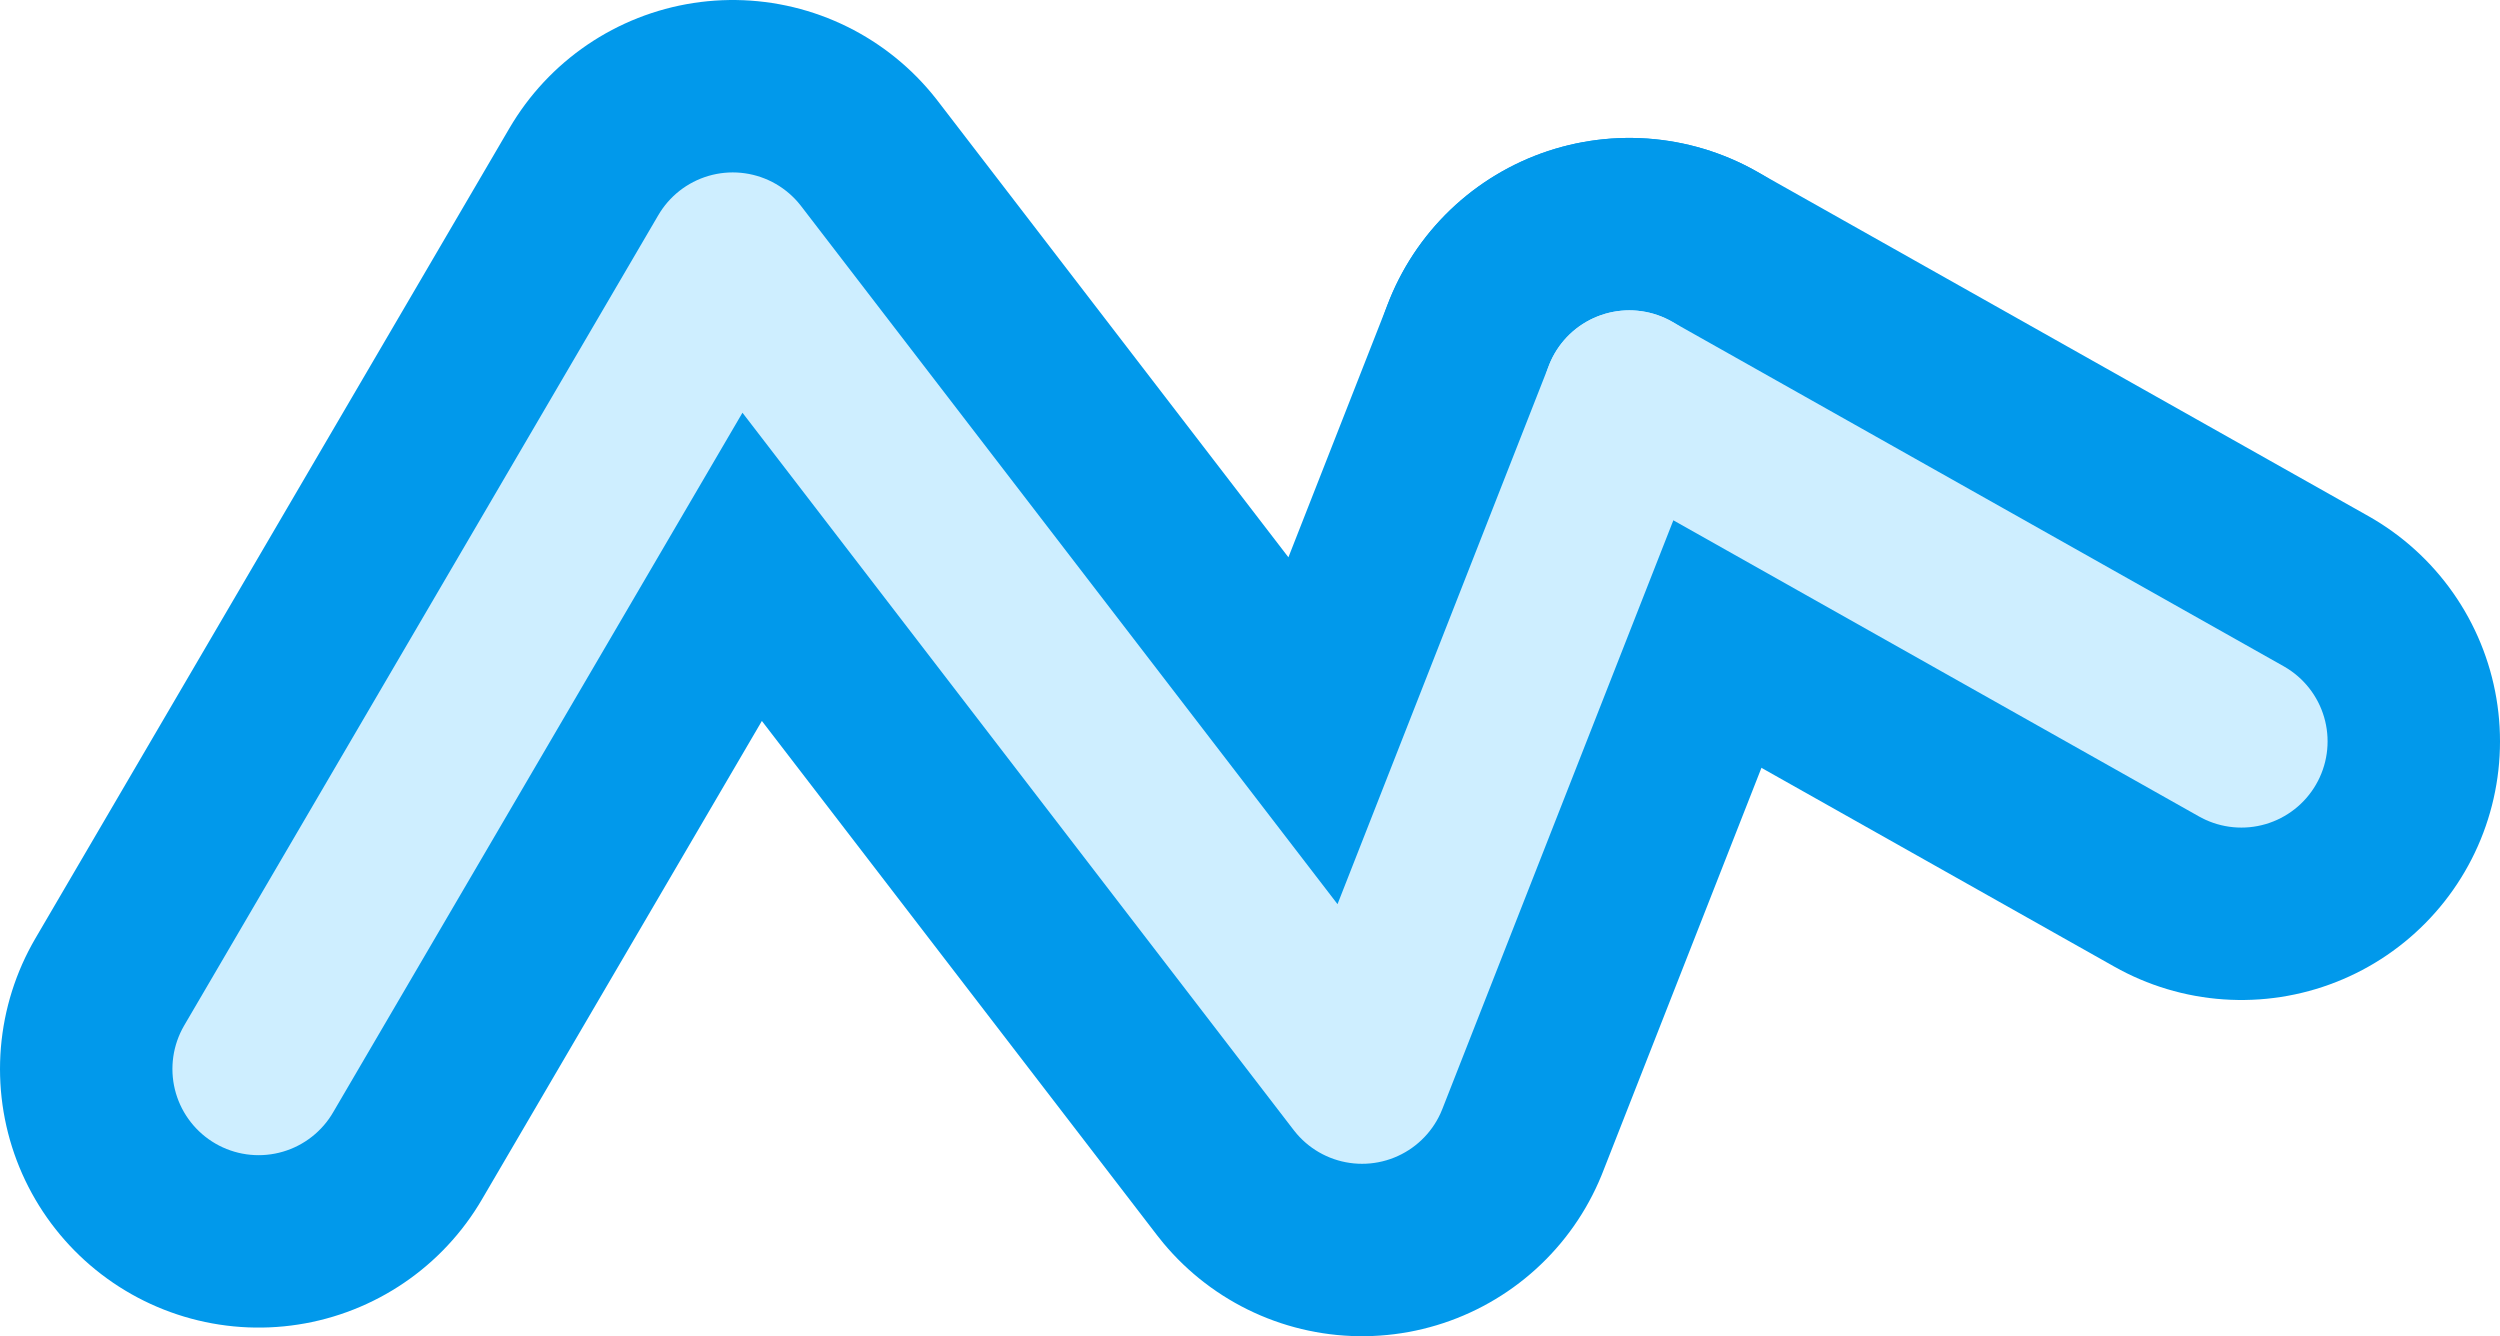
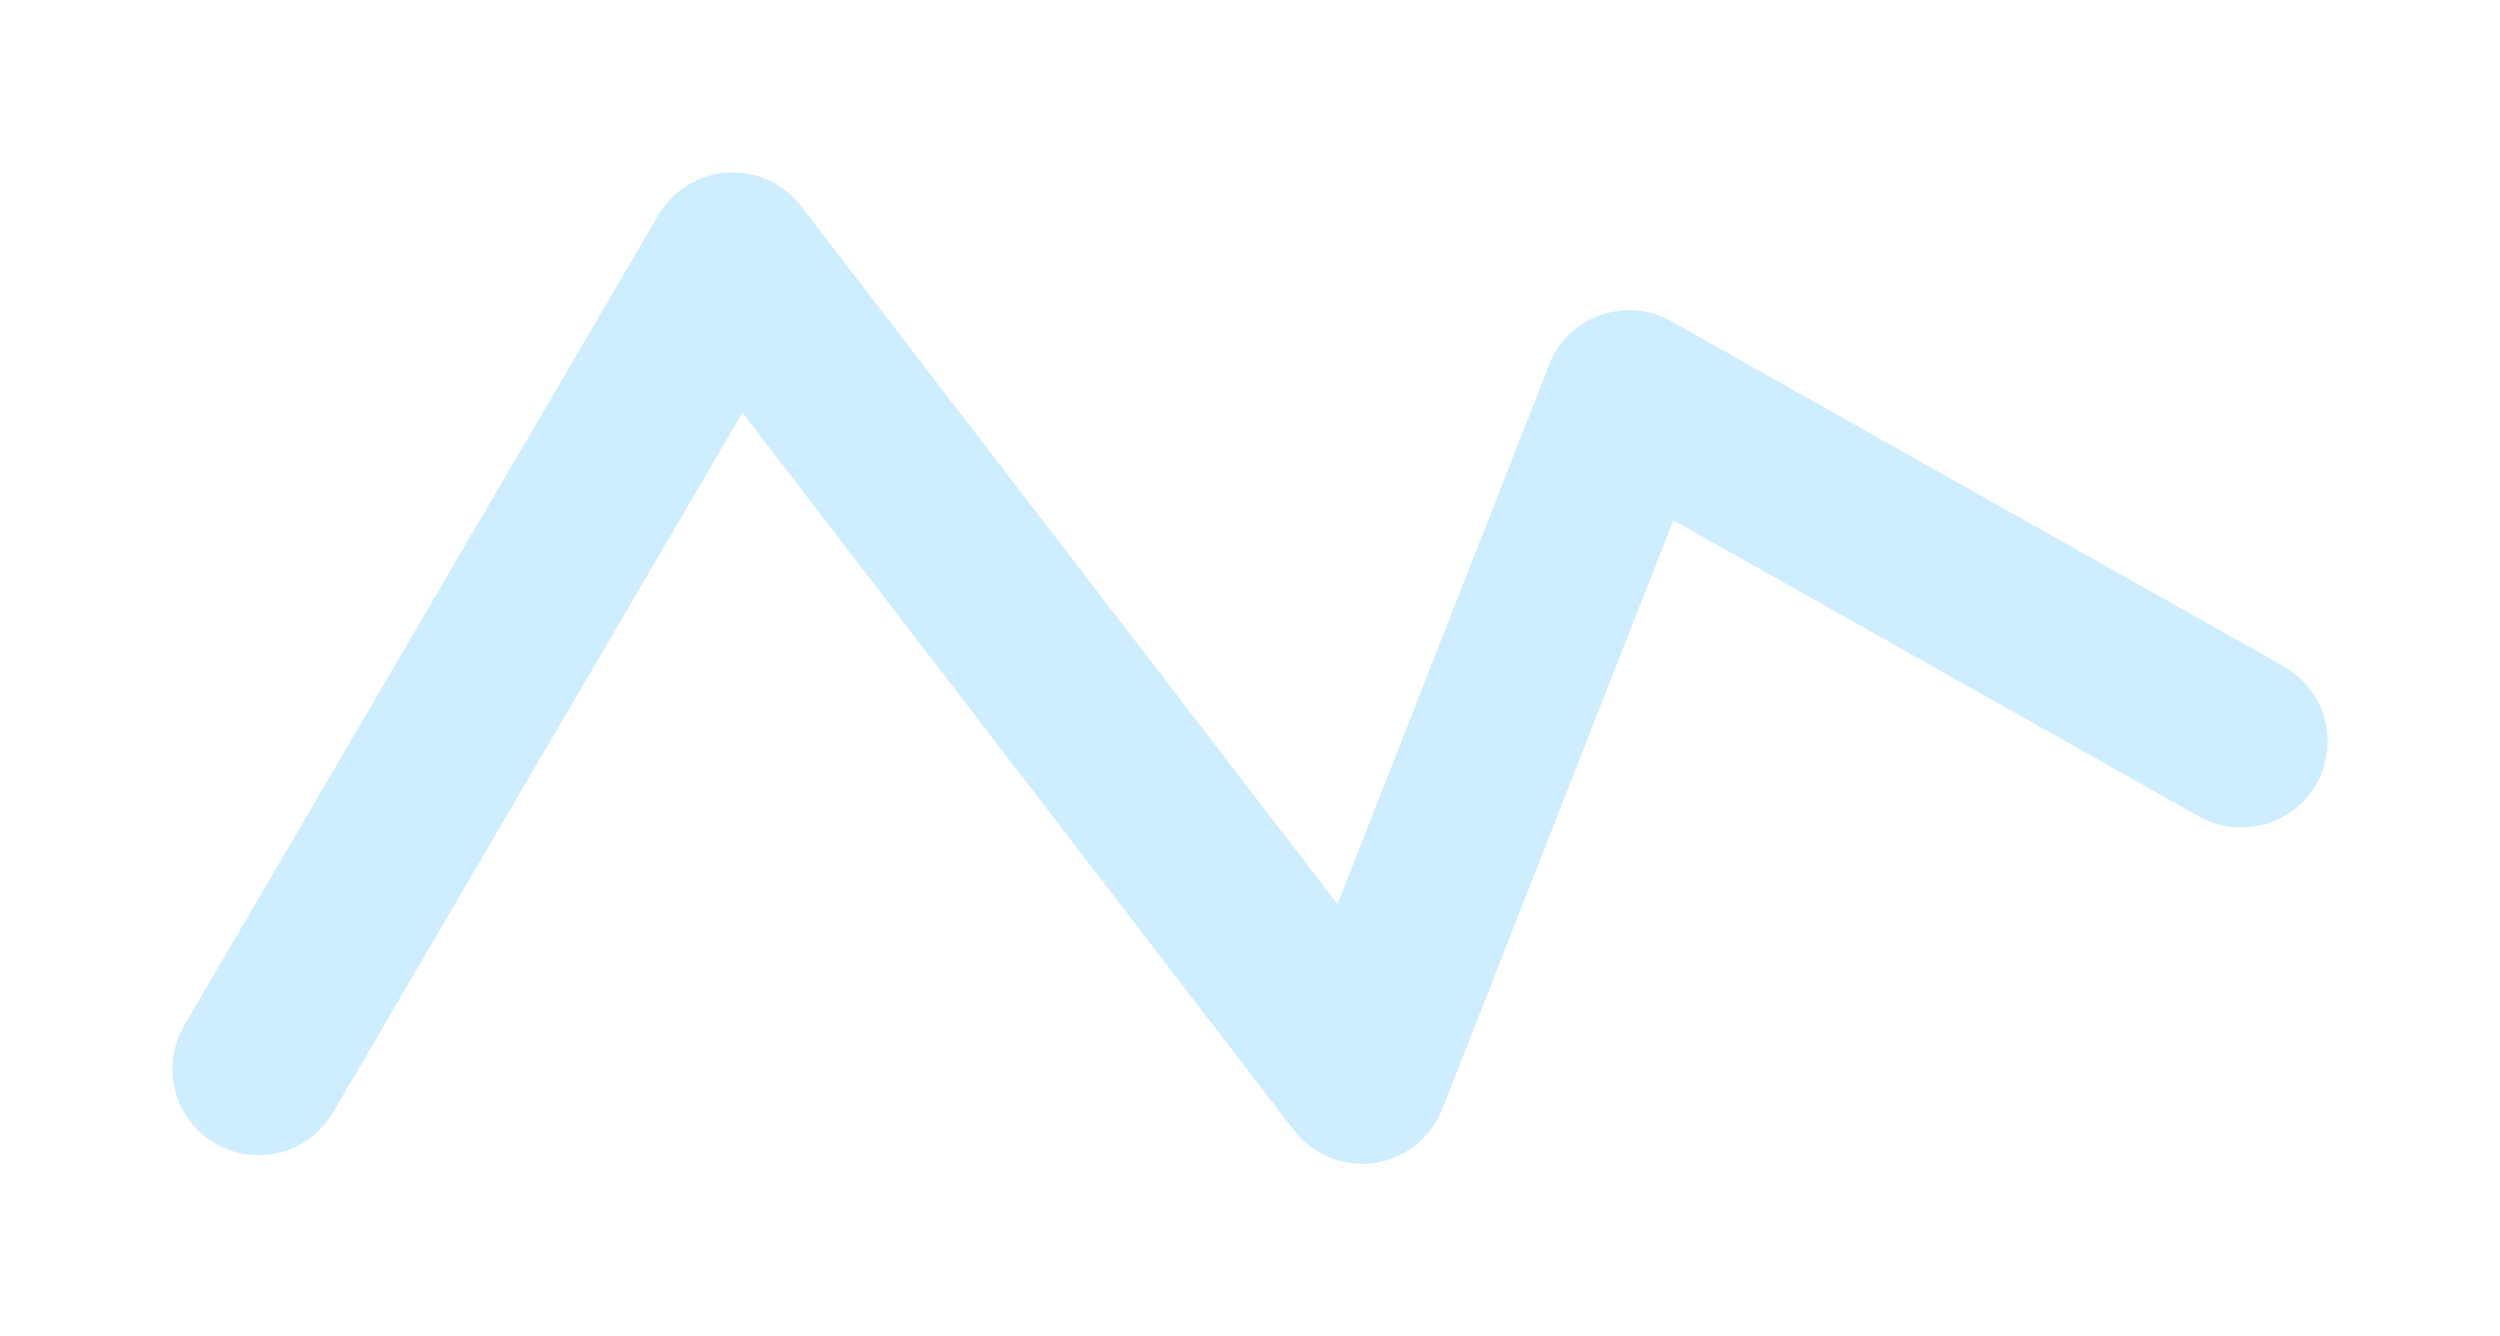
<svg xmlns="http://www.w3.org/2000/svg" height="7.75px" width="14.5px">
  <g transform="matrix(1.0, 0.0, 0.0, 1.0, 25.35, -2.2)">
-     <path d="M-12.35 6.5 L-15.9 4.5" fill="none" stroke="#0199eb" stroke-linecap="round" stroke-linejoin="round" stroke-width="3.0" />
-     <path d="M-15.9 4.5 L-17.45 8.45 -21.1 3.7 -23.85 8.4" fill="none" stroke="#0199eb" stroke-linecap="round" stroke-linejoin="round" stroke-width="3.0" />
    <path d="M-15.9 4.5 L-17.45 8.45 -21.1 3.7 -23.85 8.4" fill="none" stroke="#ceeeff" stroke-linecap="round" stroke-linejoin="round" stroke-width="1.0" />
-     <path d="M-12.35 6.5 L-15.9 4.5 Z" fill="none" stroke="#ceeeff" stroke-linecap="round" stroke-linejoin="round" stroke-width="1.0" />
+     <path d="M-12.35 6.5 L-15.9 4.5 " fill="none" stroke="#ceeeff" stroke-linecap="round" stroke-linejoin="round" stroke-width="1.0" />
  </g>
</svg>